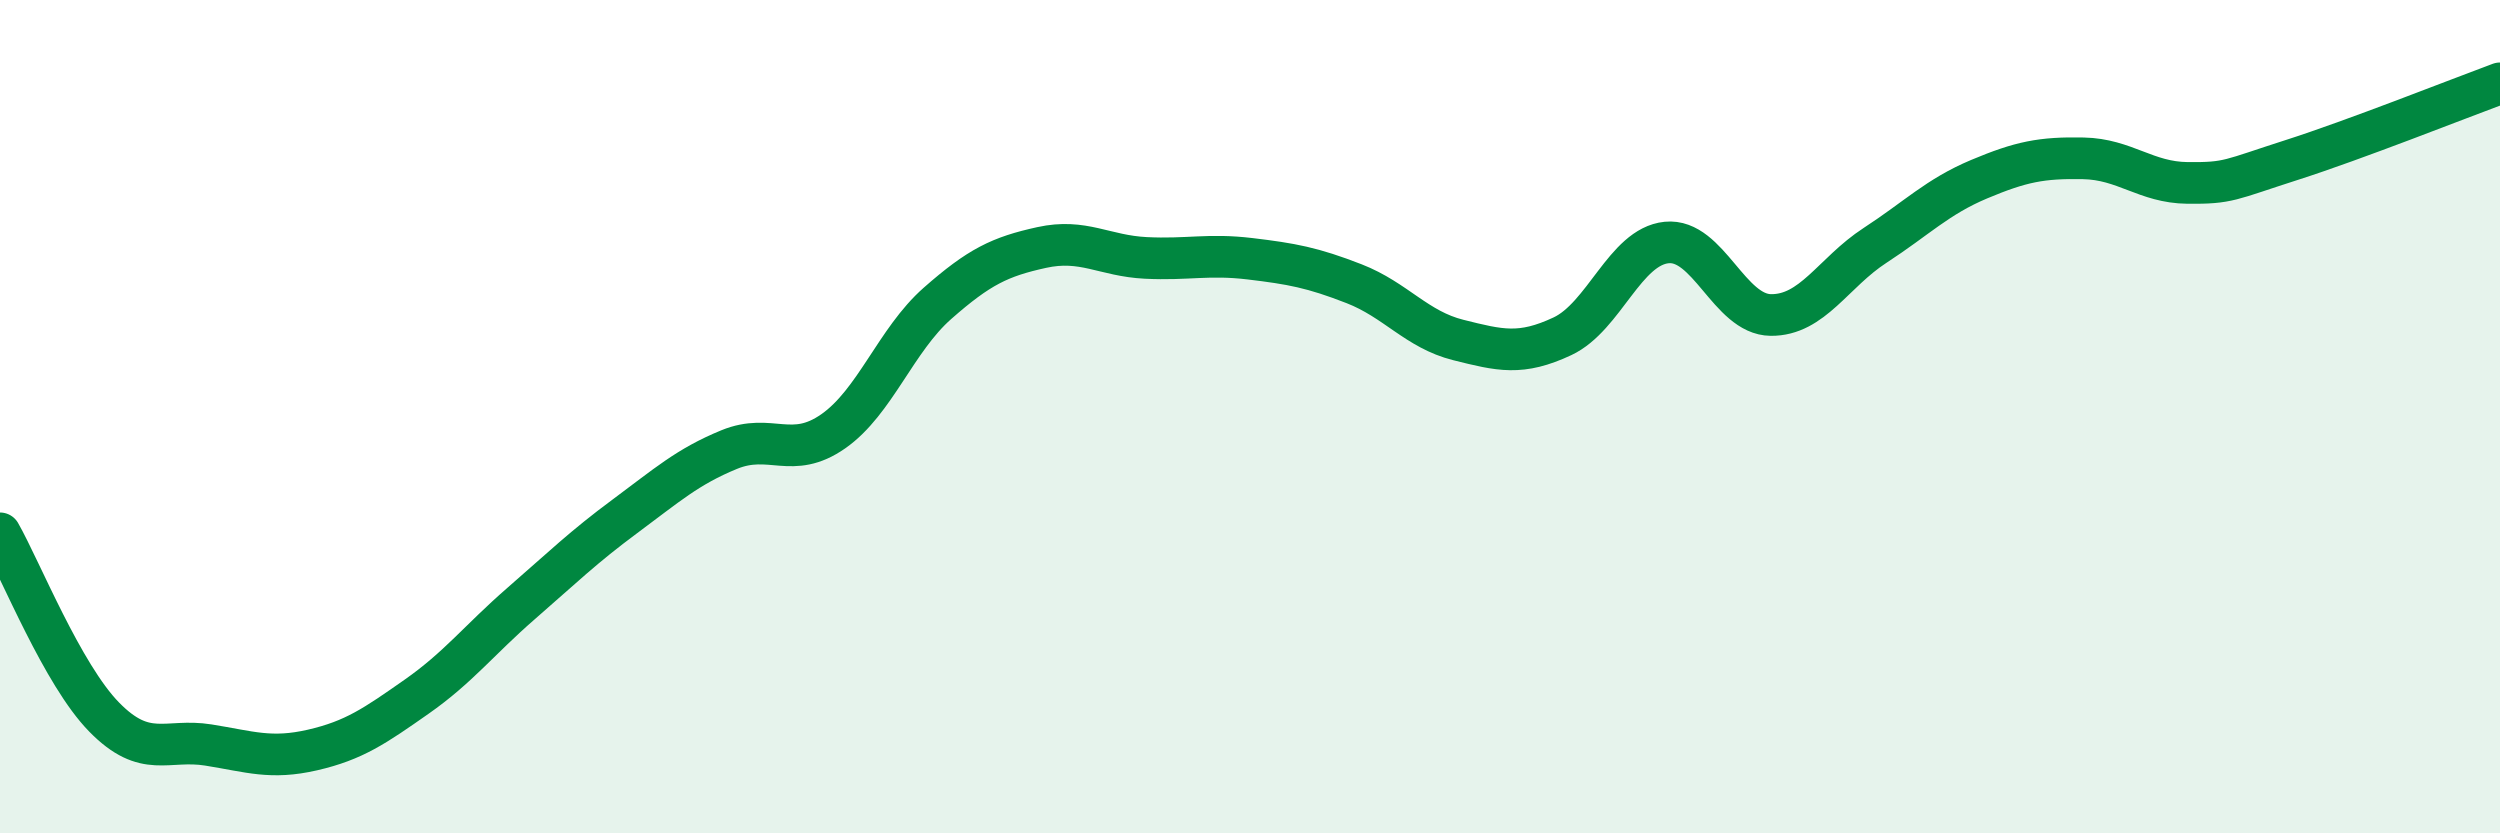
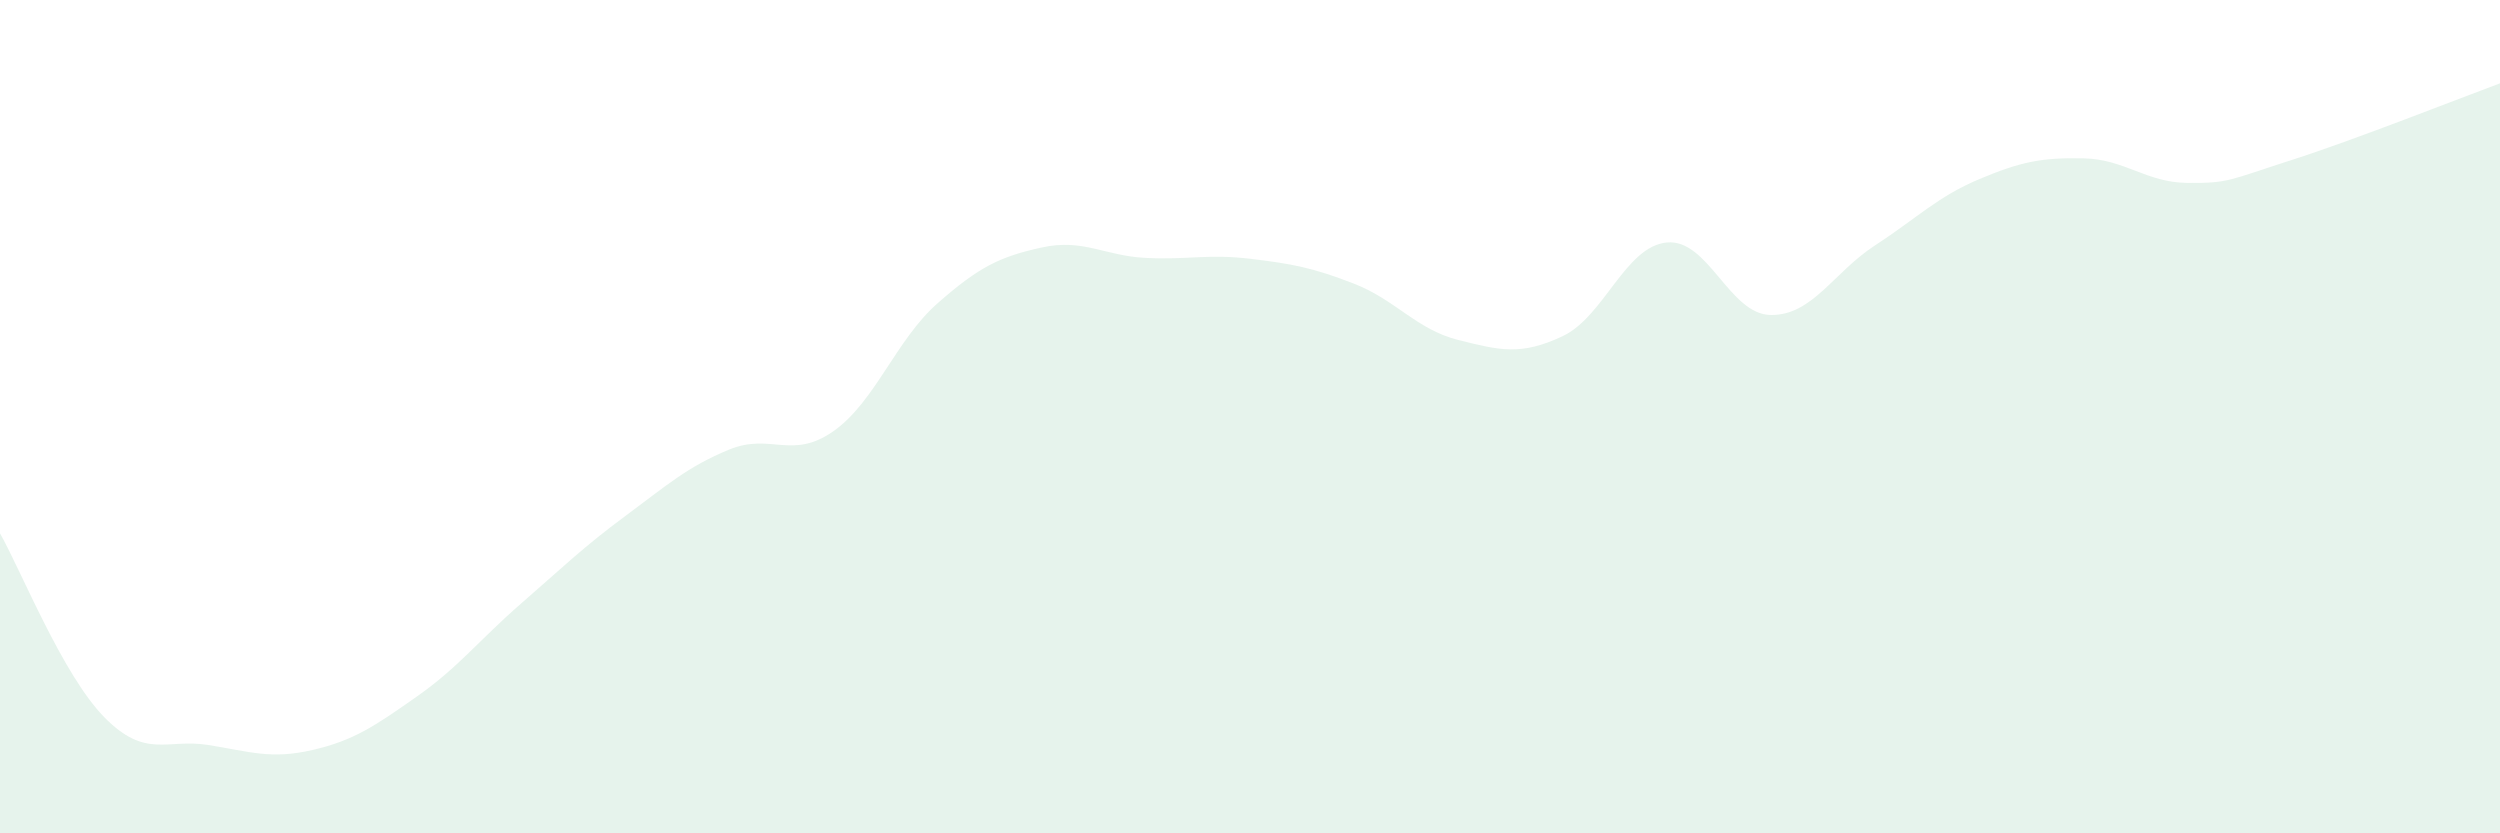
<svg xmlns="http://www.w3.org/2000/svg" width="60" height="20" viewBox="0 0 60 20">
  <path d="M 0,12.8 C 0.5,13.68 1.5,16.19 2.5,17.21 C 3.5,18.23 4,17.72 5,17.88 C 6,18.04 6.5,18.23 7.5,18 C 8.5,17.77 9,17.42 10,16.72 C 11,16.02 11.5,15.36 12.5,14.49 C 13.5,13.62 14,13.13 15,12.39 C 16,11.65 16.5,11.2 17.5,10.79 C 18.5,10.38 19,11.05 20,10.35 C 21,9.65 21.5,8.16 22.5,7.28 C 23.5,6.4 24,6.16 25,5.94 C 26,5.72 26.5,6.14 27.5,6.19 C 28.5,6.24 29,6.09 30,6.21 C 31,6.33 31.5,6.42 32.5,6.81 C 33.5,7.2 34,7.91 35,8.16 C 36,8.41 36.5,8.54 37.5,8.07 C 38.5,7.6 39,5.92 40,5.82 C 41,5.72 41.5,7.55 42.5,7.56 C 43.5,7.57 44,6.54 45,5.89 C 46,5.24 46.5,4.72 47.5,4.3 C 48.5,3.88 49,3.78 50,3.8 C 51,3.82 51.5,4.38 52.5,4.39 C 53.5,4.4 53.5,4.32 55,3.84 C 56.5,3.36 59,2.37 60,2L60 20L0 20Z" fill="#008740" opacity="0.1" stroke-linecap="round" stroke-linejoin="round" />
-   <path d="M 0,12.8 C 0.5,13.68 1.5,16.19 2.5,17.21 C 3.5,18.23 4,17.72 5,17.88 C 6,18.04 6.5,18.23 7.5,18 C 8.5,17.77 9,17.42 10,16.72 C 11,16.02 11.5,15.36 12.5,14.49 C 13.5,13.62 14,13.13 15,12.39 C 16,11.65 16.5,11.2 17.5,10.79 C 18.5,10.38 19,11.05 20,10.35 C 21,9.65 21.5,8.16 22.5,7.28 C 23.5,6.4 24,6.16 25,5.94 C 26,5.72 26.5,6.14 27.5,6.19 C 28.5,6.24 29,6.09 30,6.21 C 31,6.33 31.5,6.42 32.5,6.81 C 33.5,7.2 34,7.91 35,8.16 C 36,8.41 36.5,8.54 37.5,8.07 C 38.5,7.6 39,5.92 40,5.82 C 41,5.72 41.5,7.55 42.5,7.56 C 43.5,7.57 44,6.54 45,5.89 C 46,5.24 46.5,4.72 47.5,4.3 C 48.5,3.88 49,3.78 50,3.8 C 51,3.82 51.5,4.38 52.5,4.39 C 53.5,4.4 53.5,4.32 55,3.84 C 56.5,3.36 59,2.37 60,2" stroke="#008740" stroke-width="1" fill="none" stroke-linecap="round" stroke-linejoin="round" />
</svg>